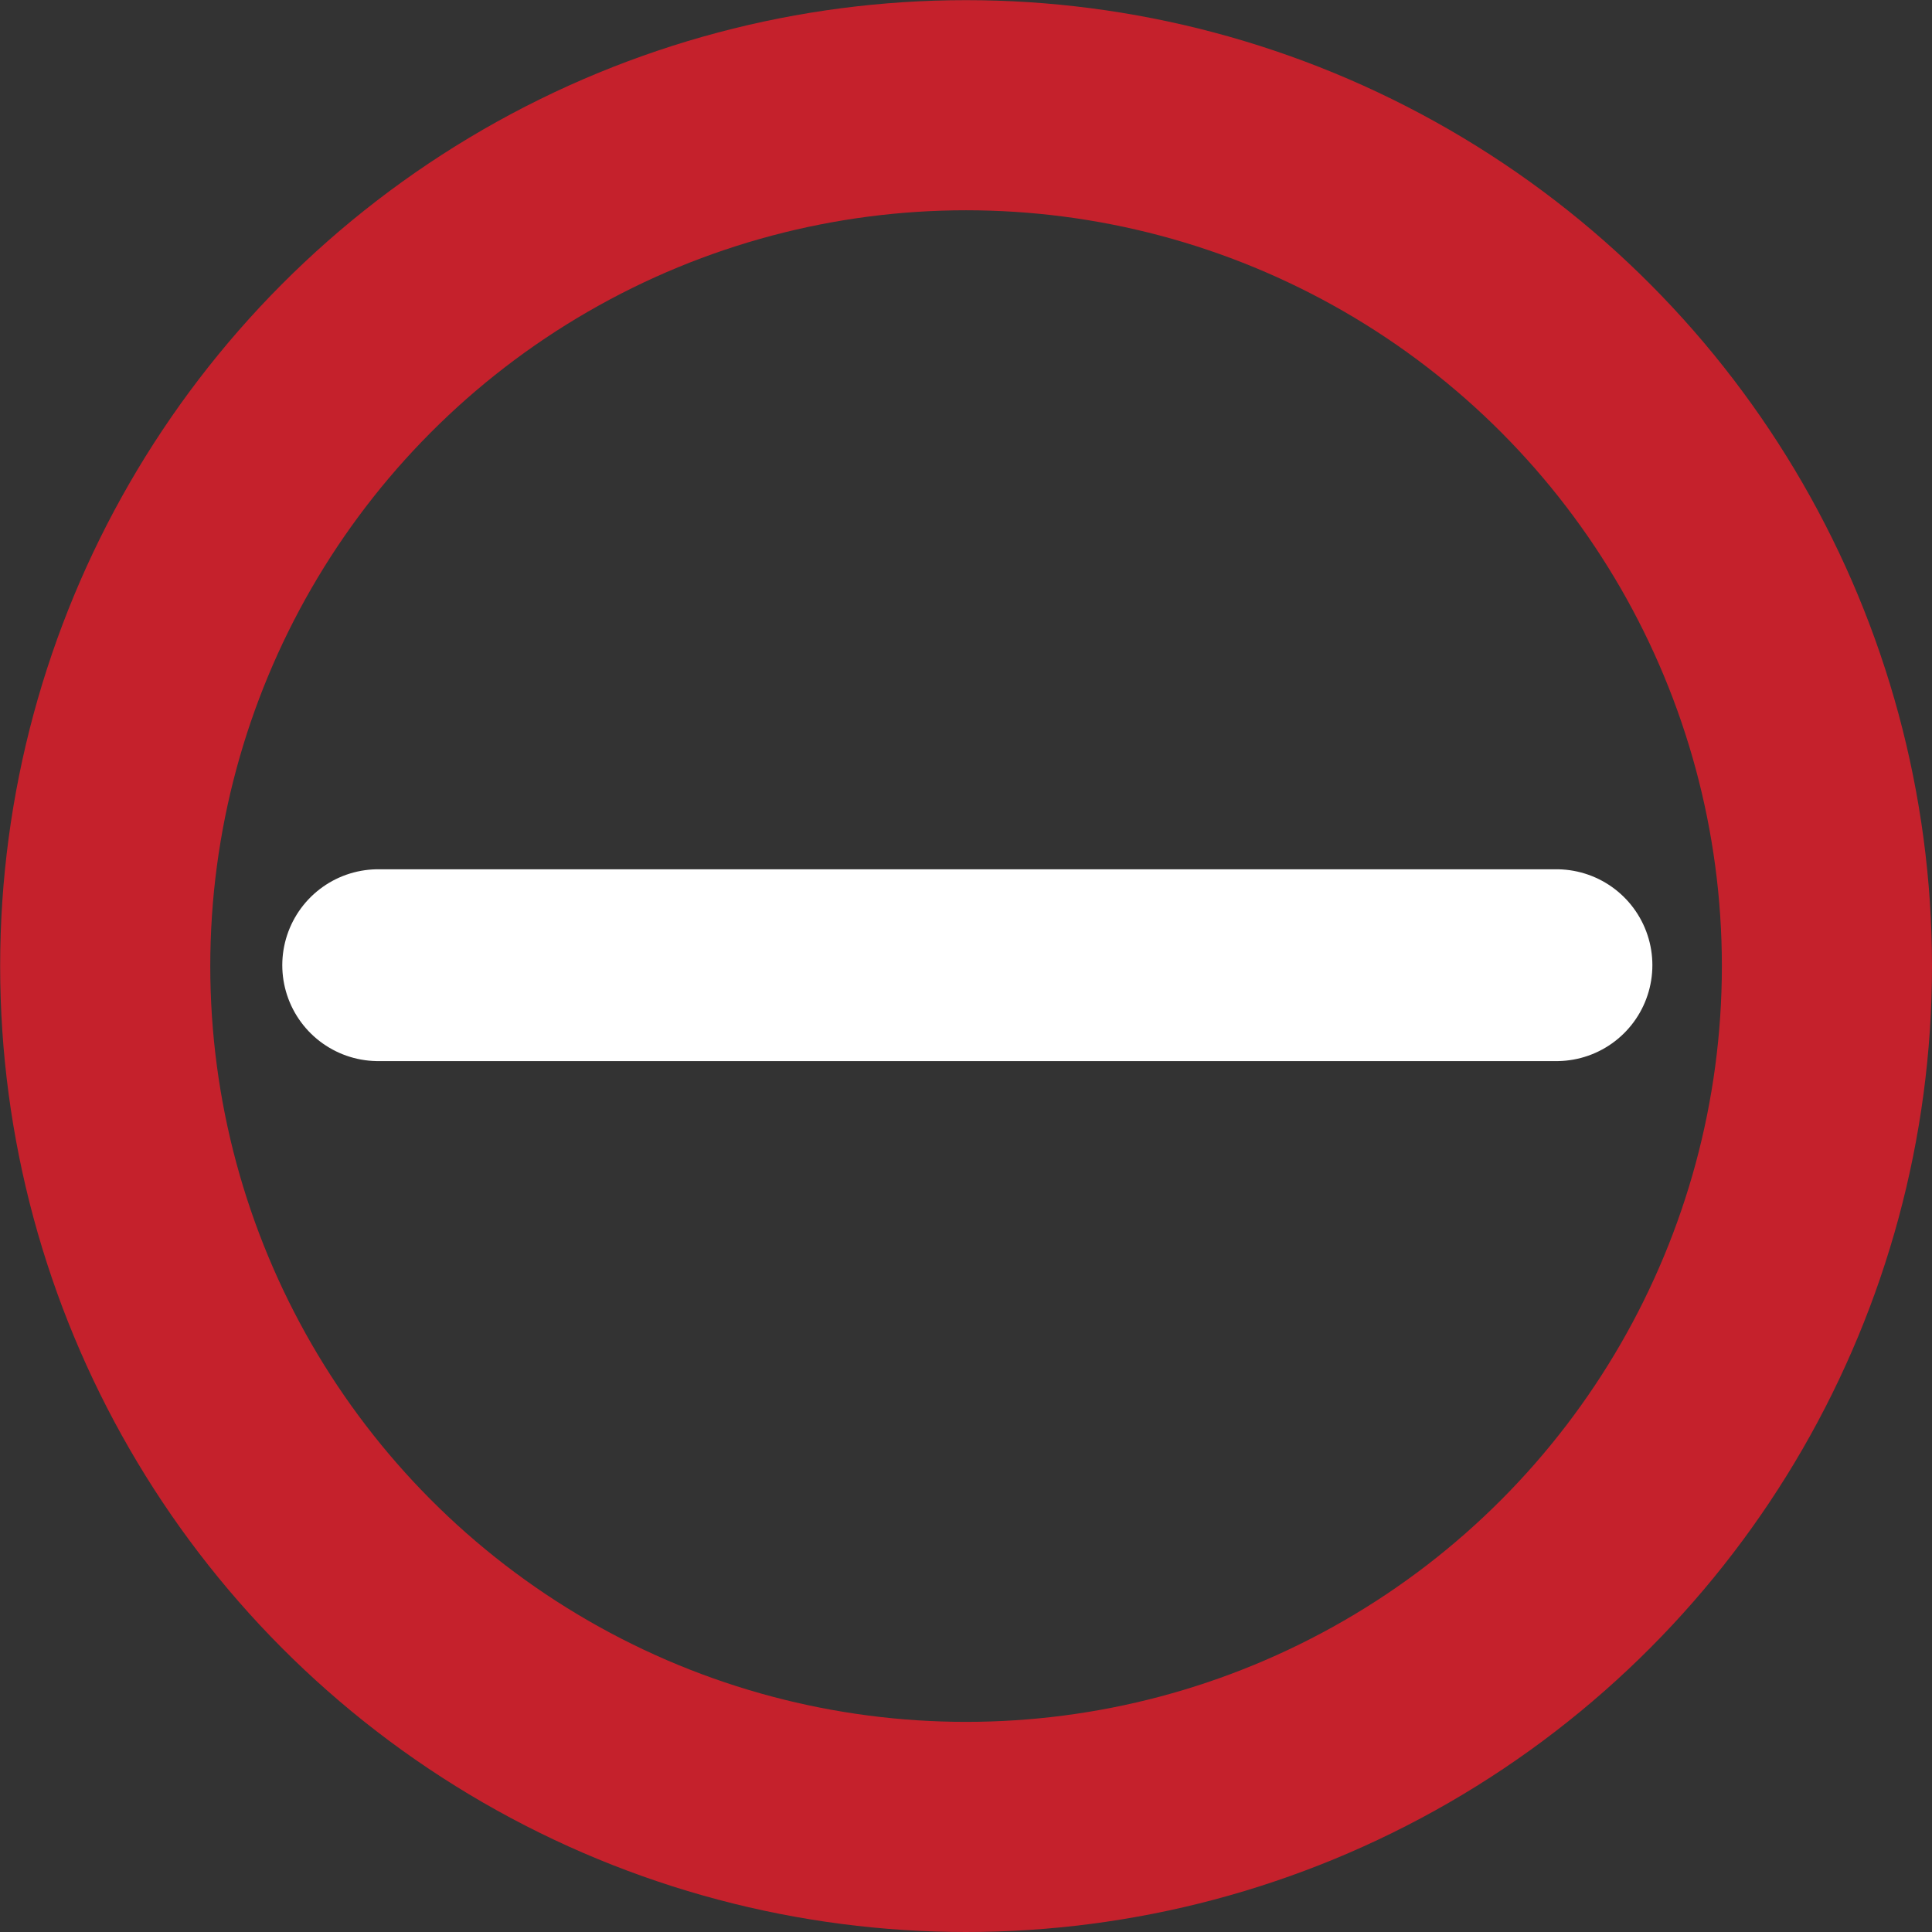
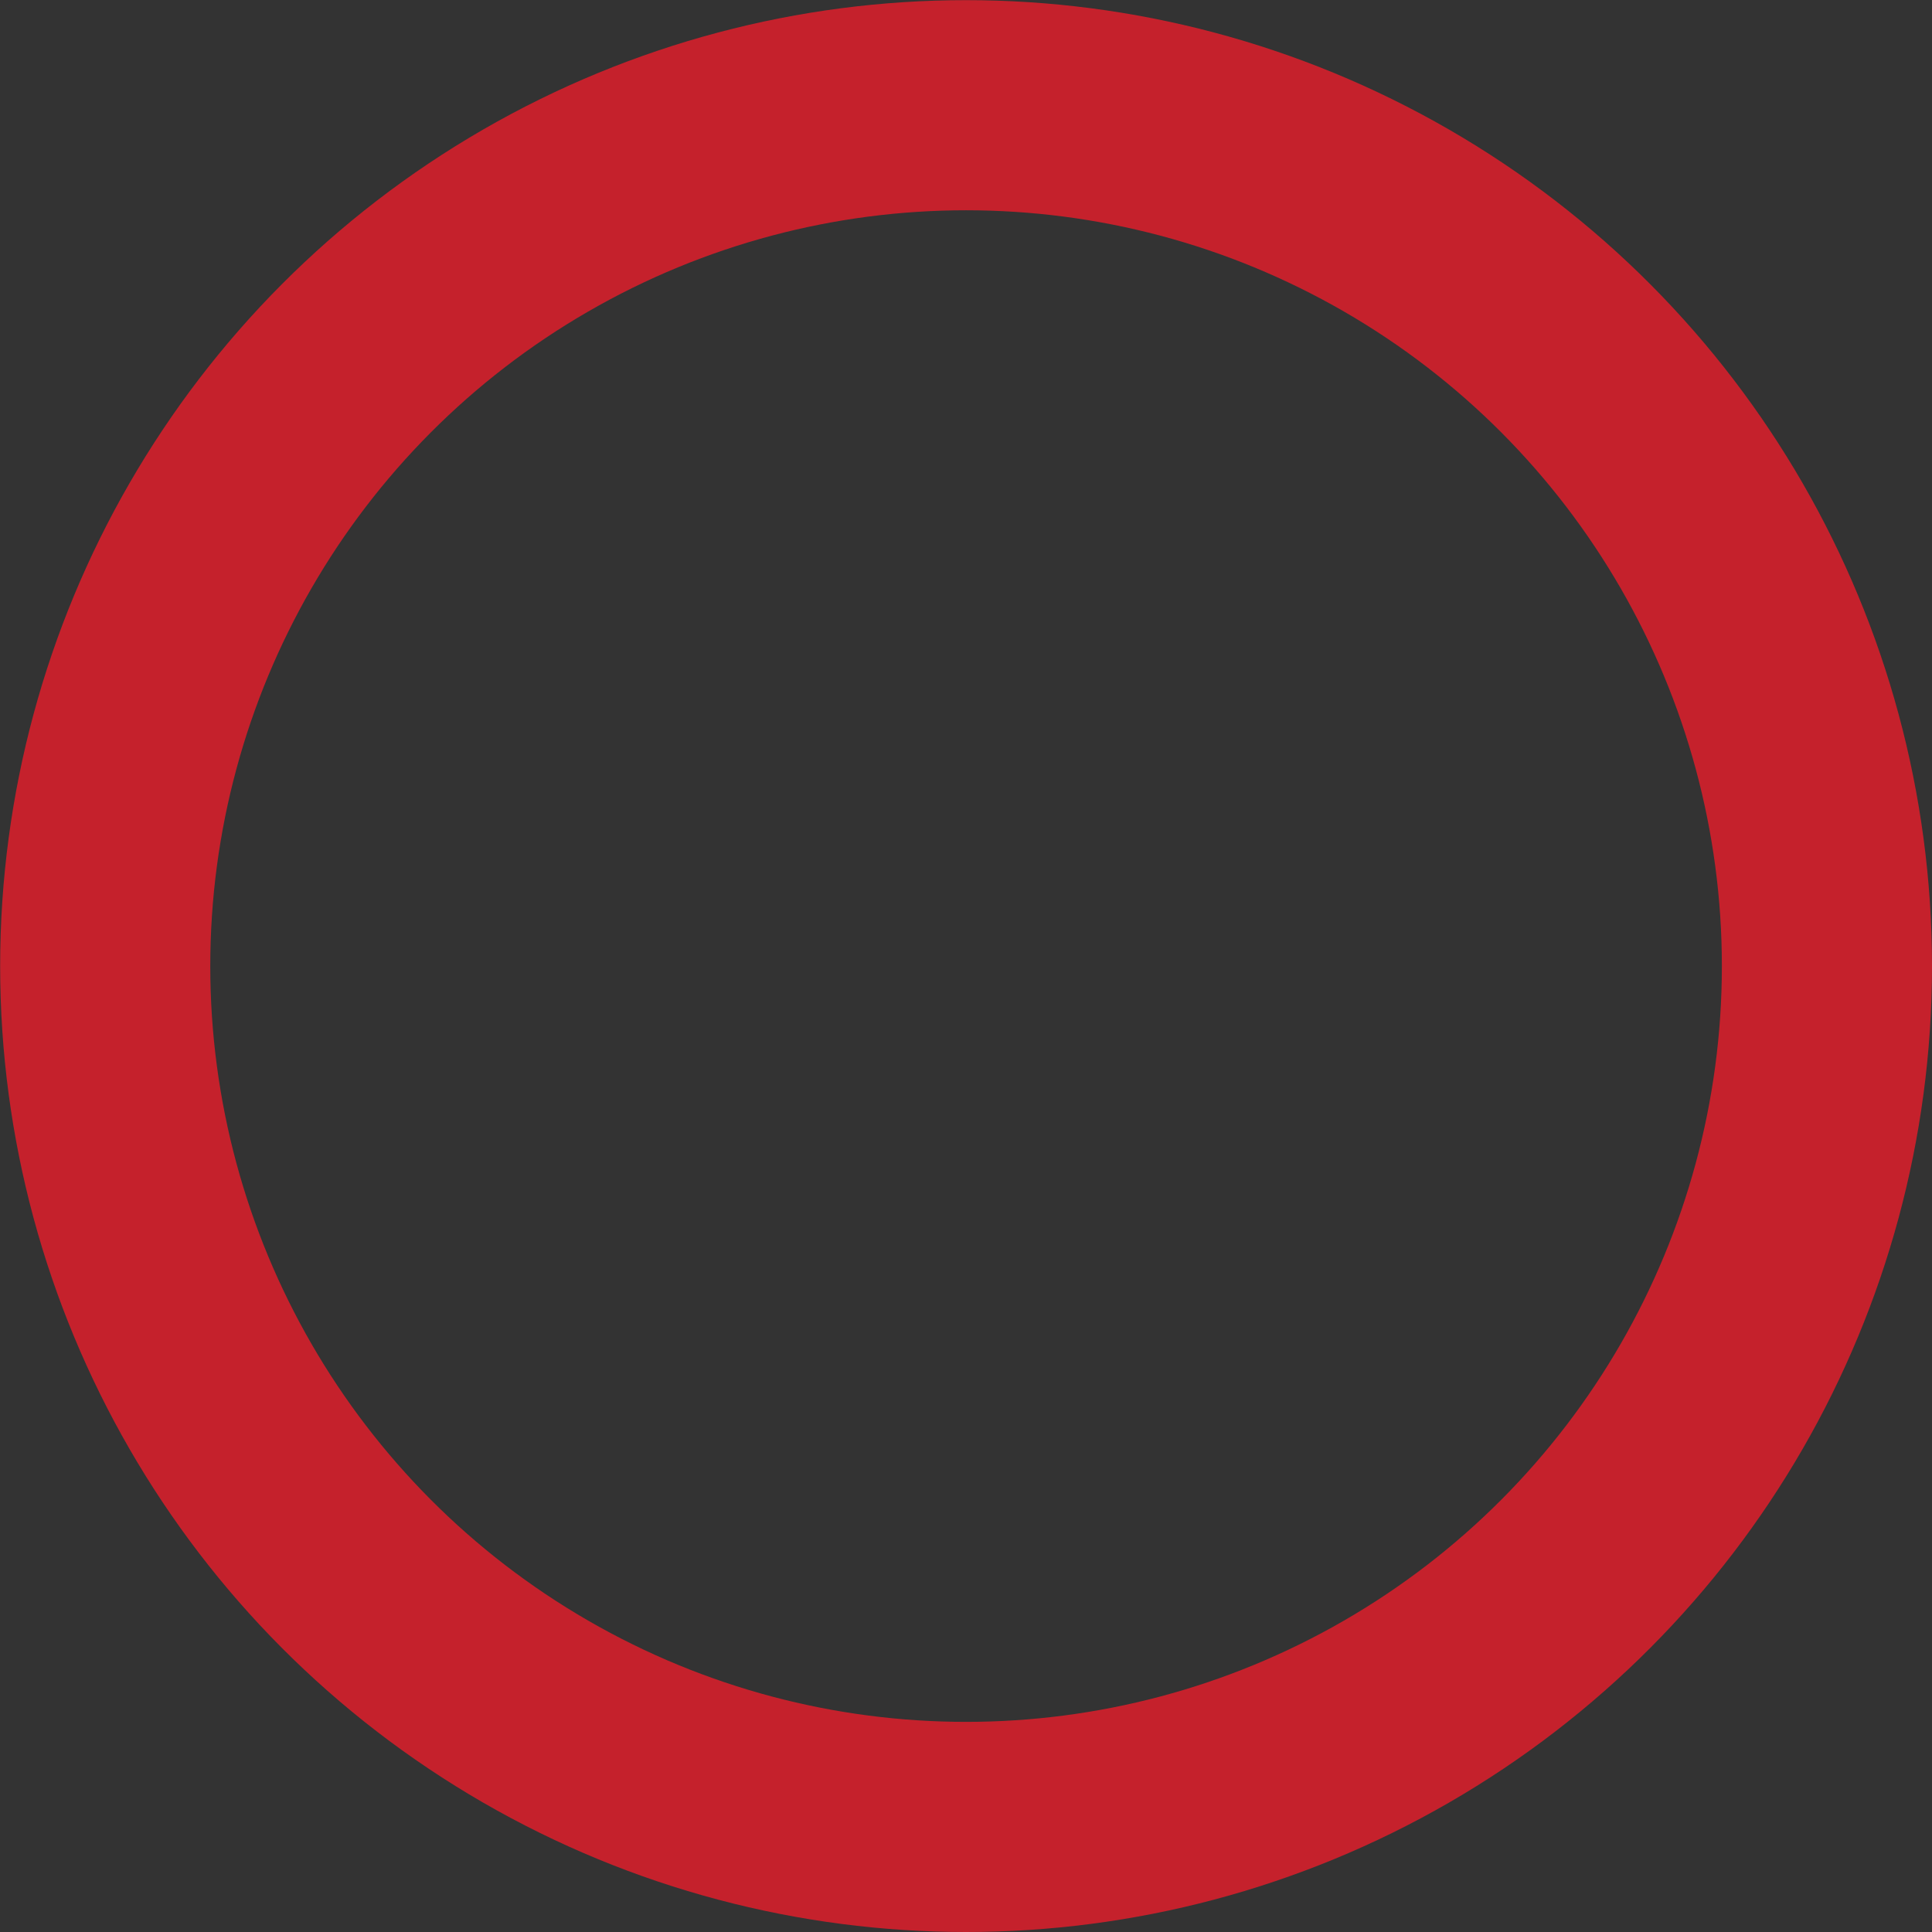
<svg xmlns="http://www.w3.org/2000/svg" viewBox="0 0 130.93 130.93">
  <rect x="0" y="0" width="130.93" height="130.93" fill="#333333" stroke="none" />
  <defs>
    <style>.cls-1,.cls-2{fill:none;}.cls-1{stroke:#fff;stroke-linecap:round;stroke-linejoin:round;stroke-width:13px;}.cls-2{stroke:#c5212c;stroke-miterlimit:10;stroke-width:14.24px;}</style>
  </defs>
  <g id="Layer_2" data-name="Layer 2">
    <g id="Layer_1-2" data-name="Layer 1">
-       <line class="cls-1" x1="25.63" y1="65.41" x2="105.48" y2="65.41" />
      <circle class="cls-2" cx="65.47" cy="65.47" r="58.34" />
    </g>
  </g>
</svg>